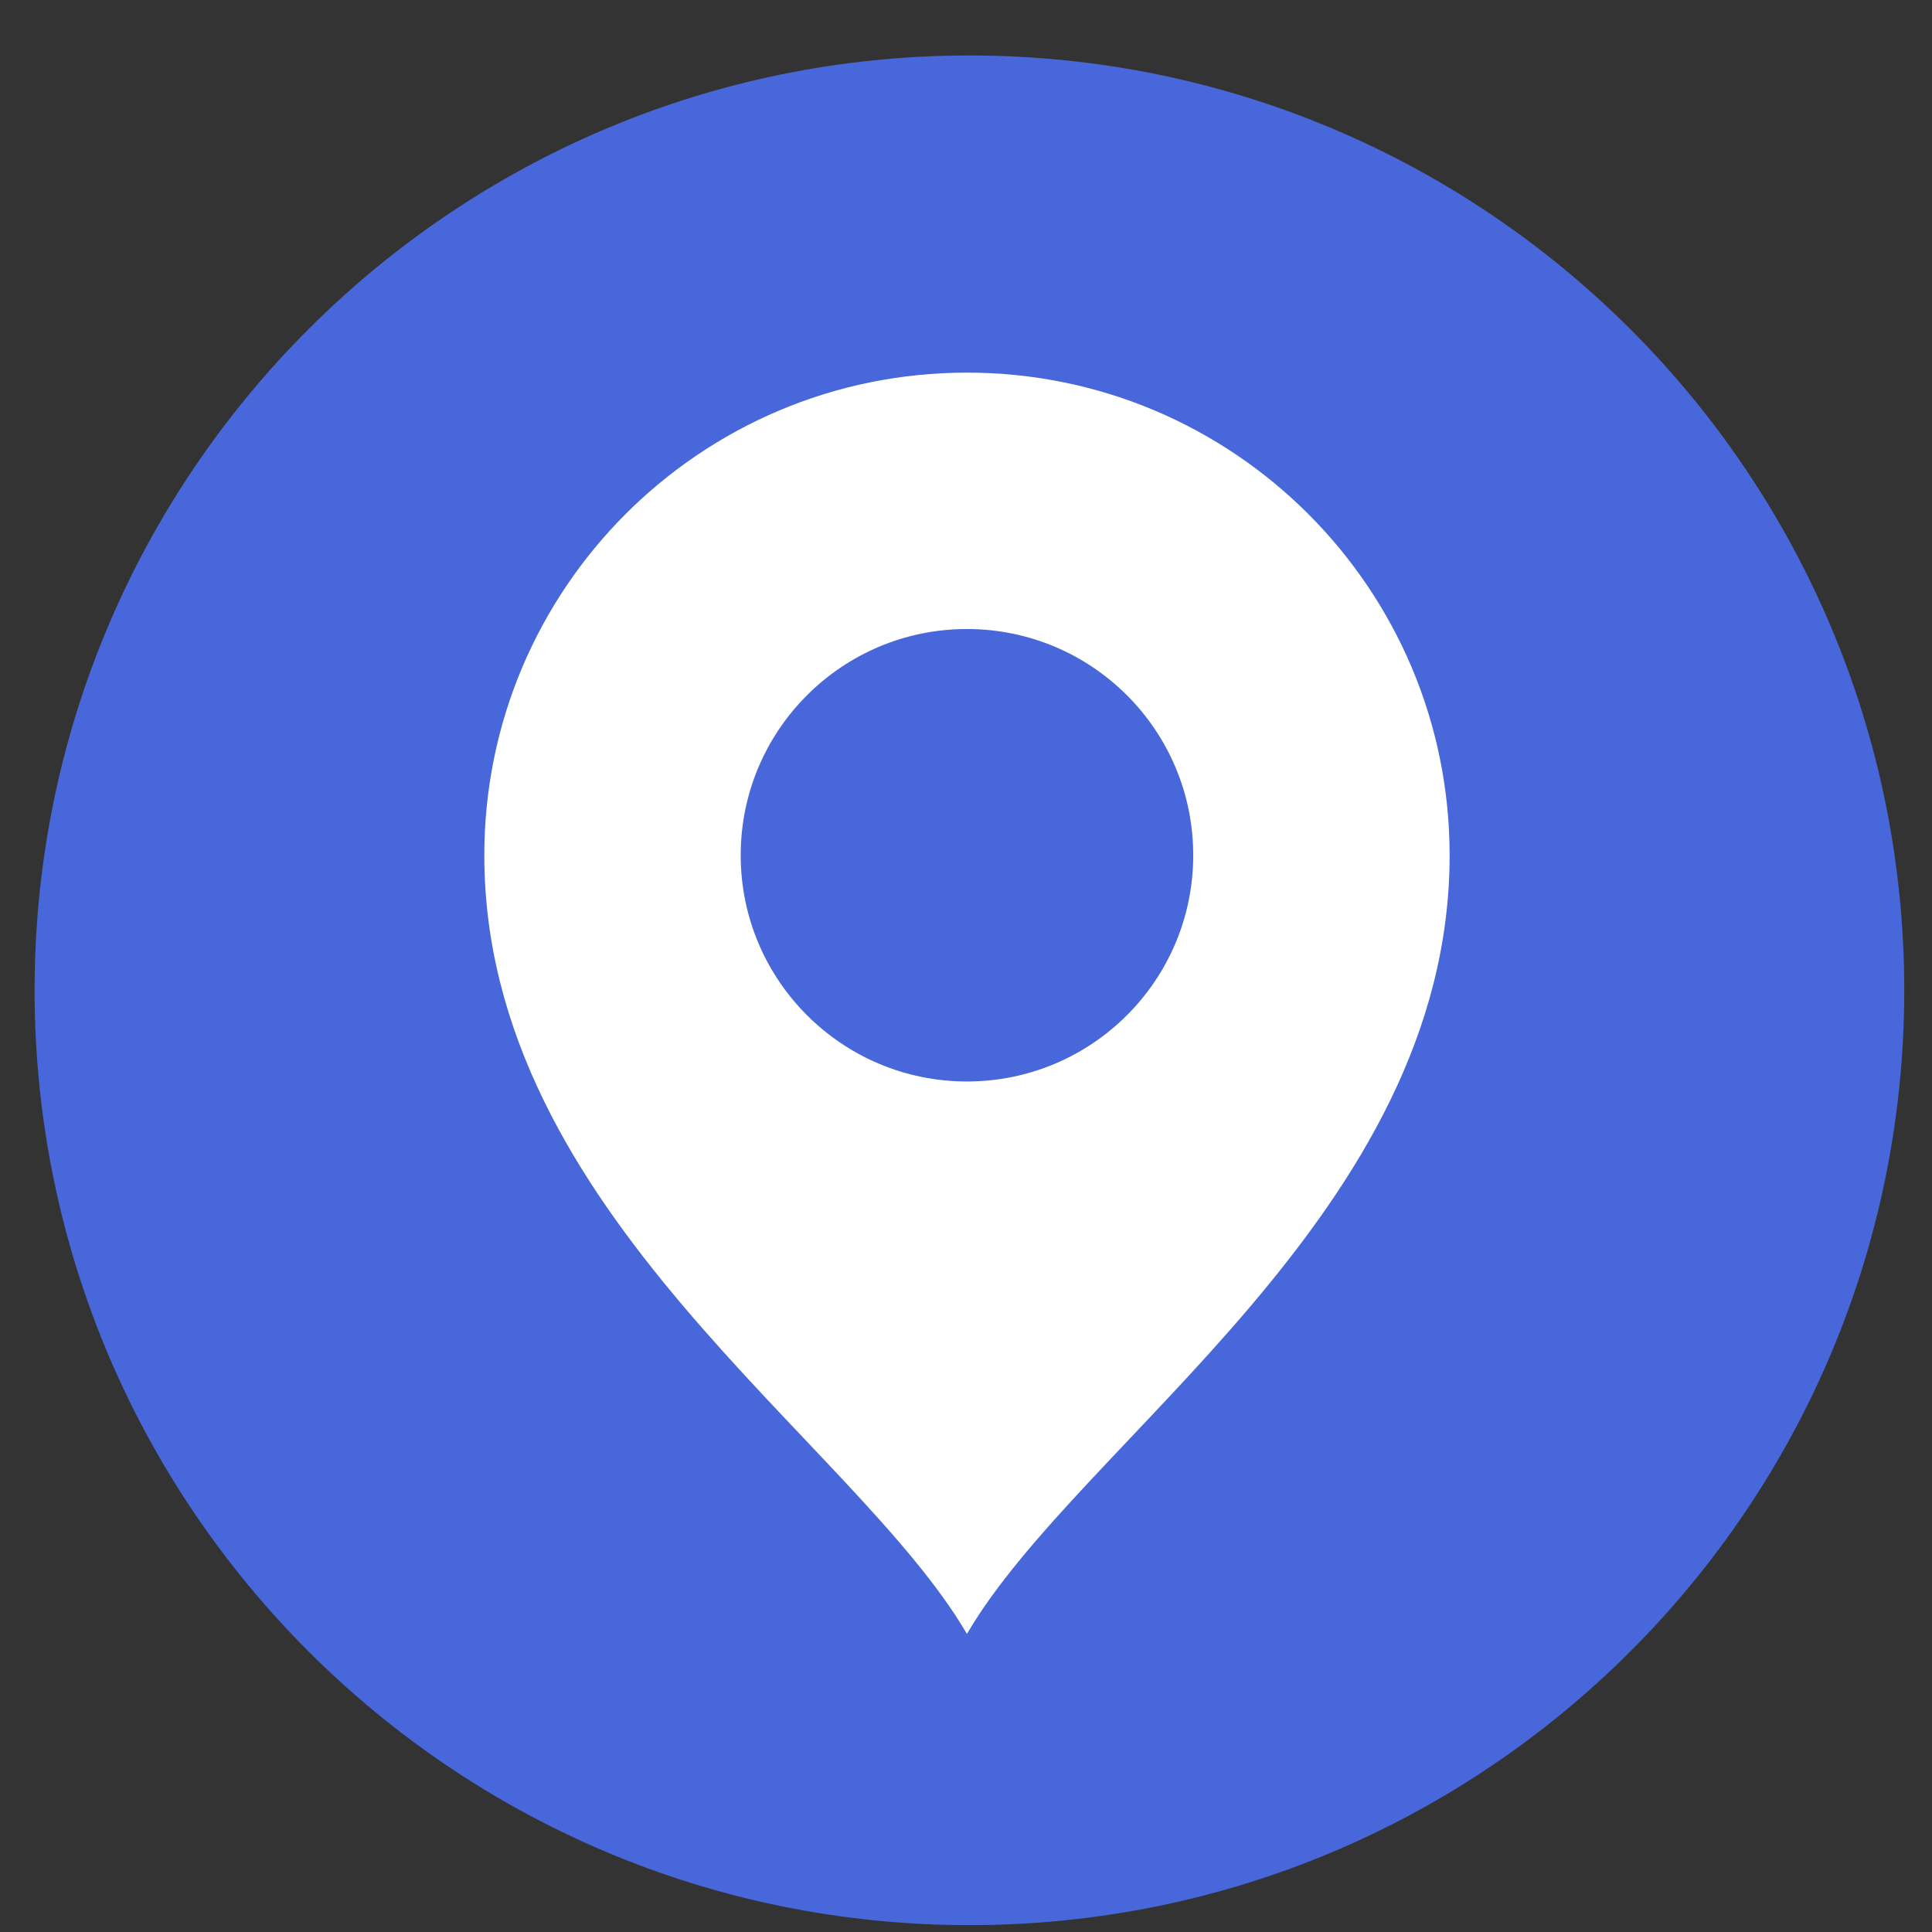
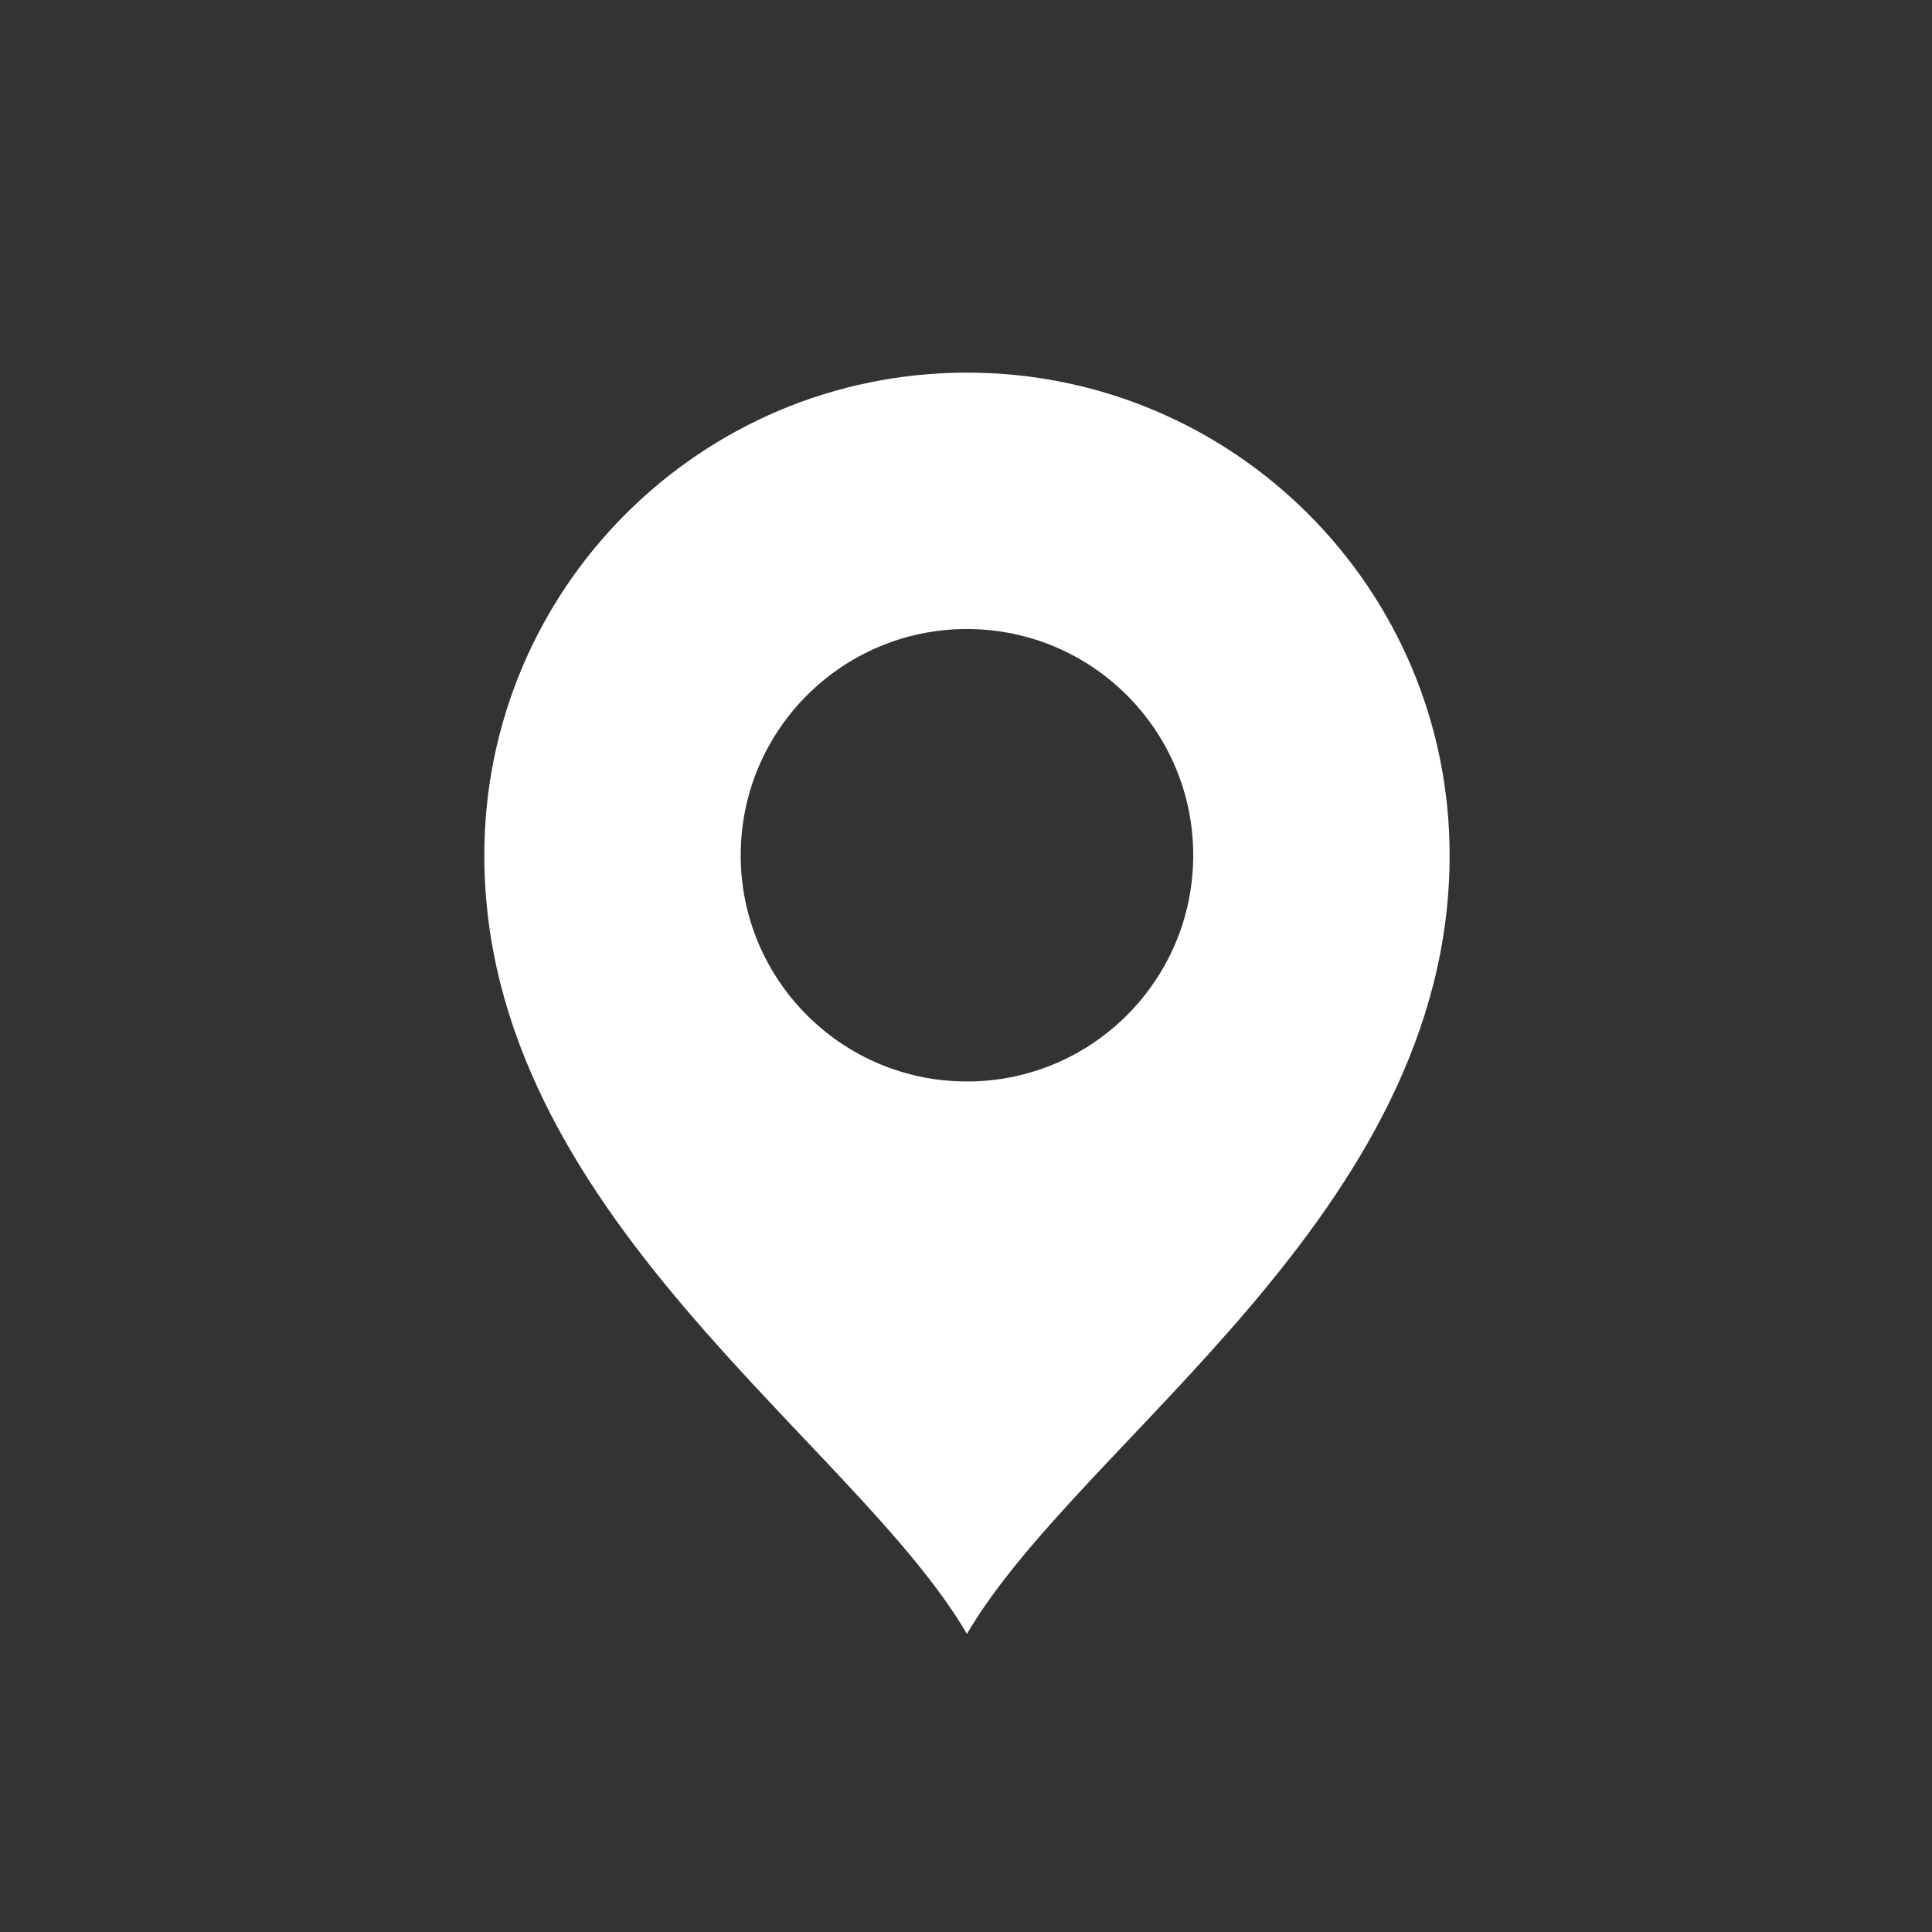
<svg xmlns="http://www.w3.org/2000/svg" width="31" height="31" viewBox="0 0 31 31" fill="none">
  <rect x="0" y="0" width="31" height="31" fill="#333333" stroke="none" />
  <g clipPath="url(#clip0_1416_93)">
-     <path d="M15.555 30.89C23.839 30.89 30.555 24.174 30.555 15.89C30.555 7.605 23.839 0.89 15.555 0.89C7.27 0.89 0.555 7.605 0.555 15.89C0.555 24.174 7.27 30.89 15.555 30.89Z" fill="#4767DA" />
    <path d="M15.515 5.979C11.238 5.979 7.771 9.446 7.771 13.723C7.771 19.462 13.691 23.096 15.515 26.217C17.34 23.096 23.26 19.462 23.26 13.723C23.26 9.446 19.793 5.979 15.515 5.979ZM15.515 17.353C13.511 17.353 11.885 15.728 11.885 13.723C11.885 11.718 13.511 10.093 15.515 10.093C17.52 10.093 19.146 11.718 19.146 13.723C19.146 15.728 17.52 17.353 15.515 17.353Z" fill="white" />
  </g>
  <defs>
    <clipPath id="clip0_1416_93">
-       <rect width="30" height="30" fill="white" transform="translate(0.555 0.89)" />
-     </clipPath>
+       </clipPath>
  </defs>
</svg>